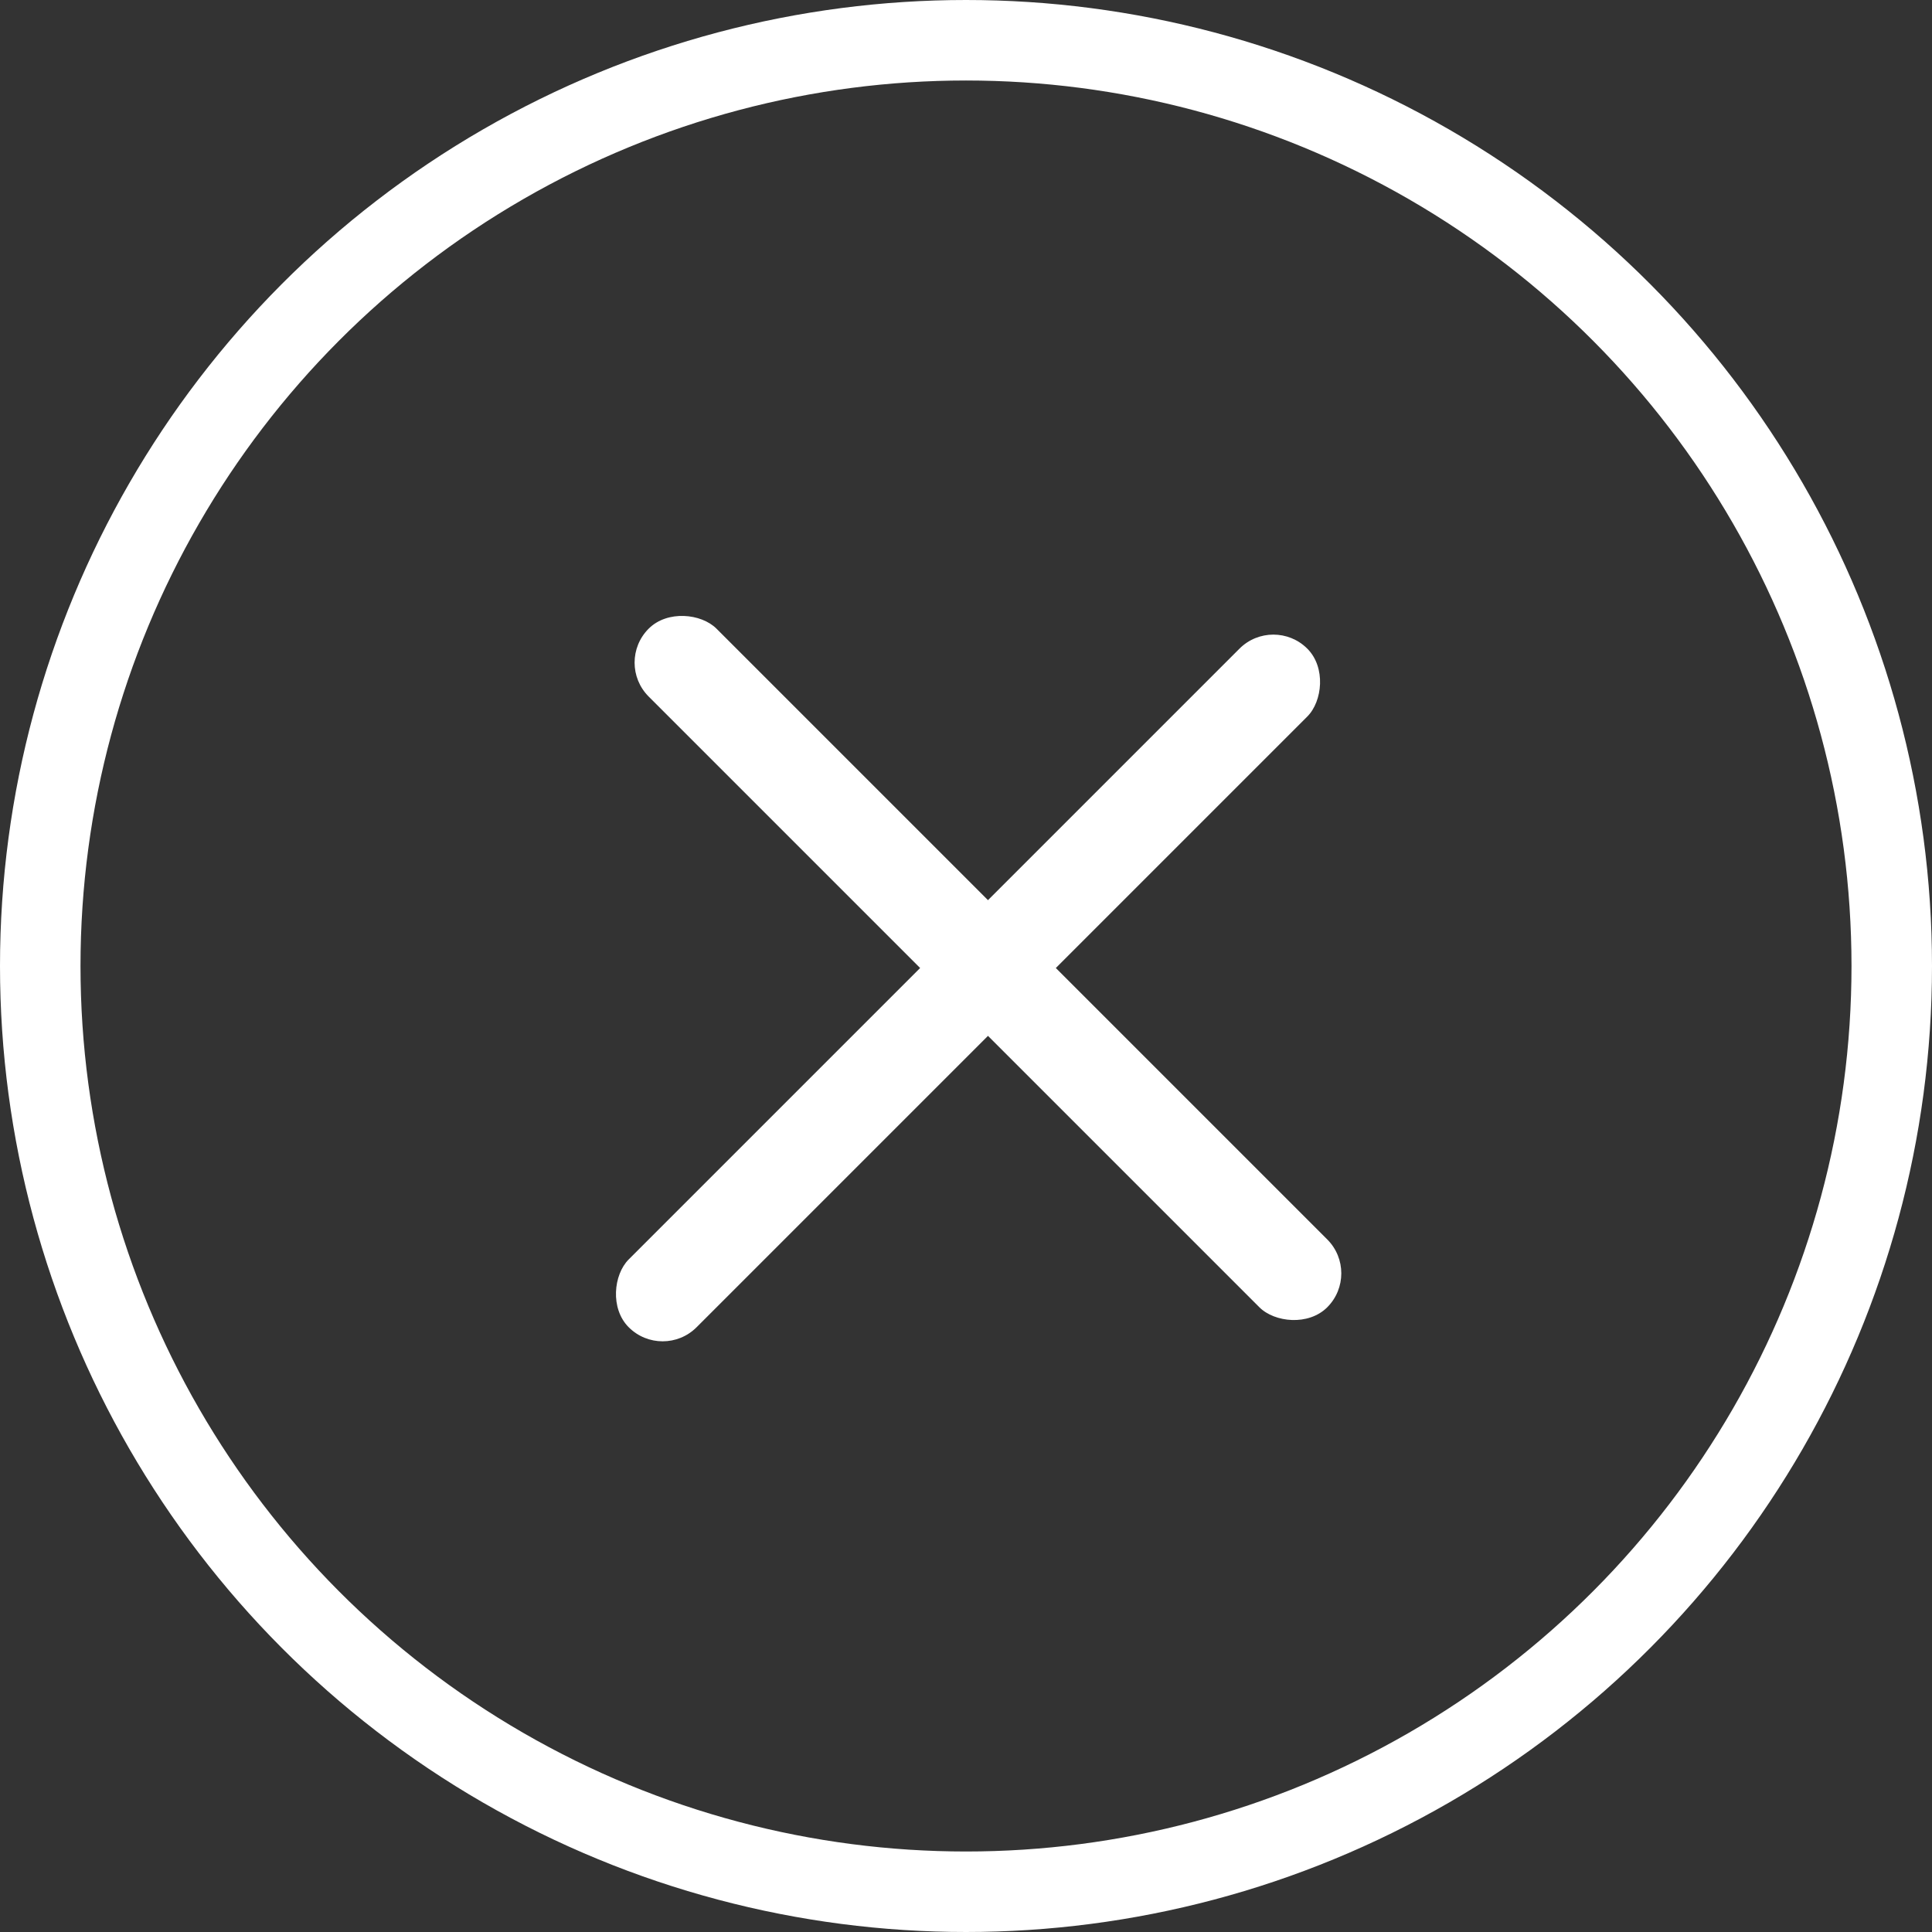
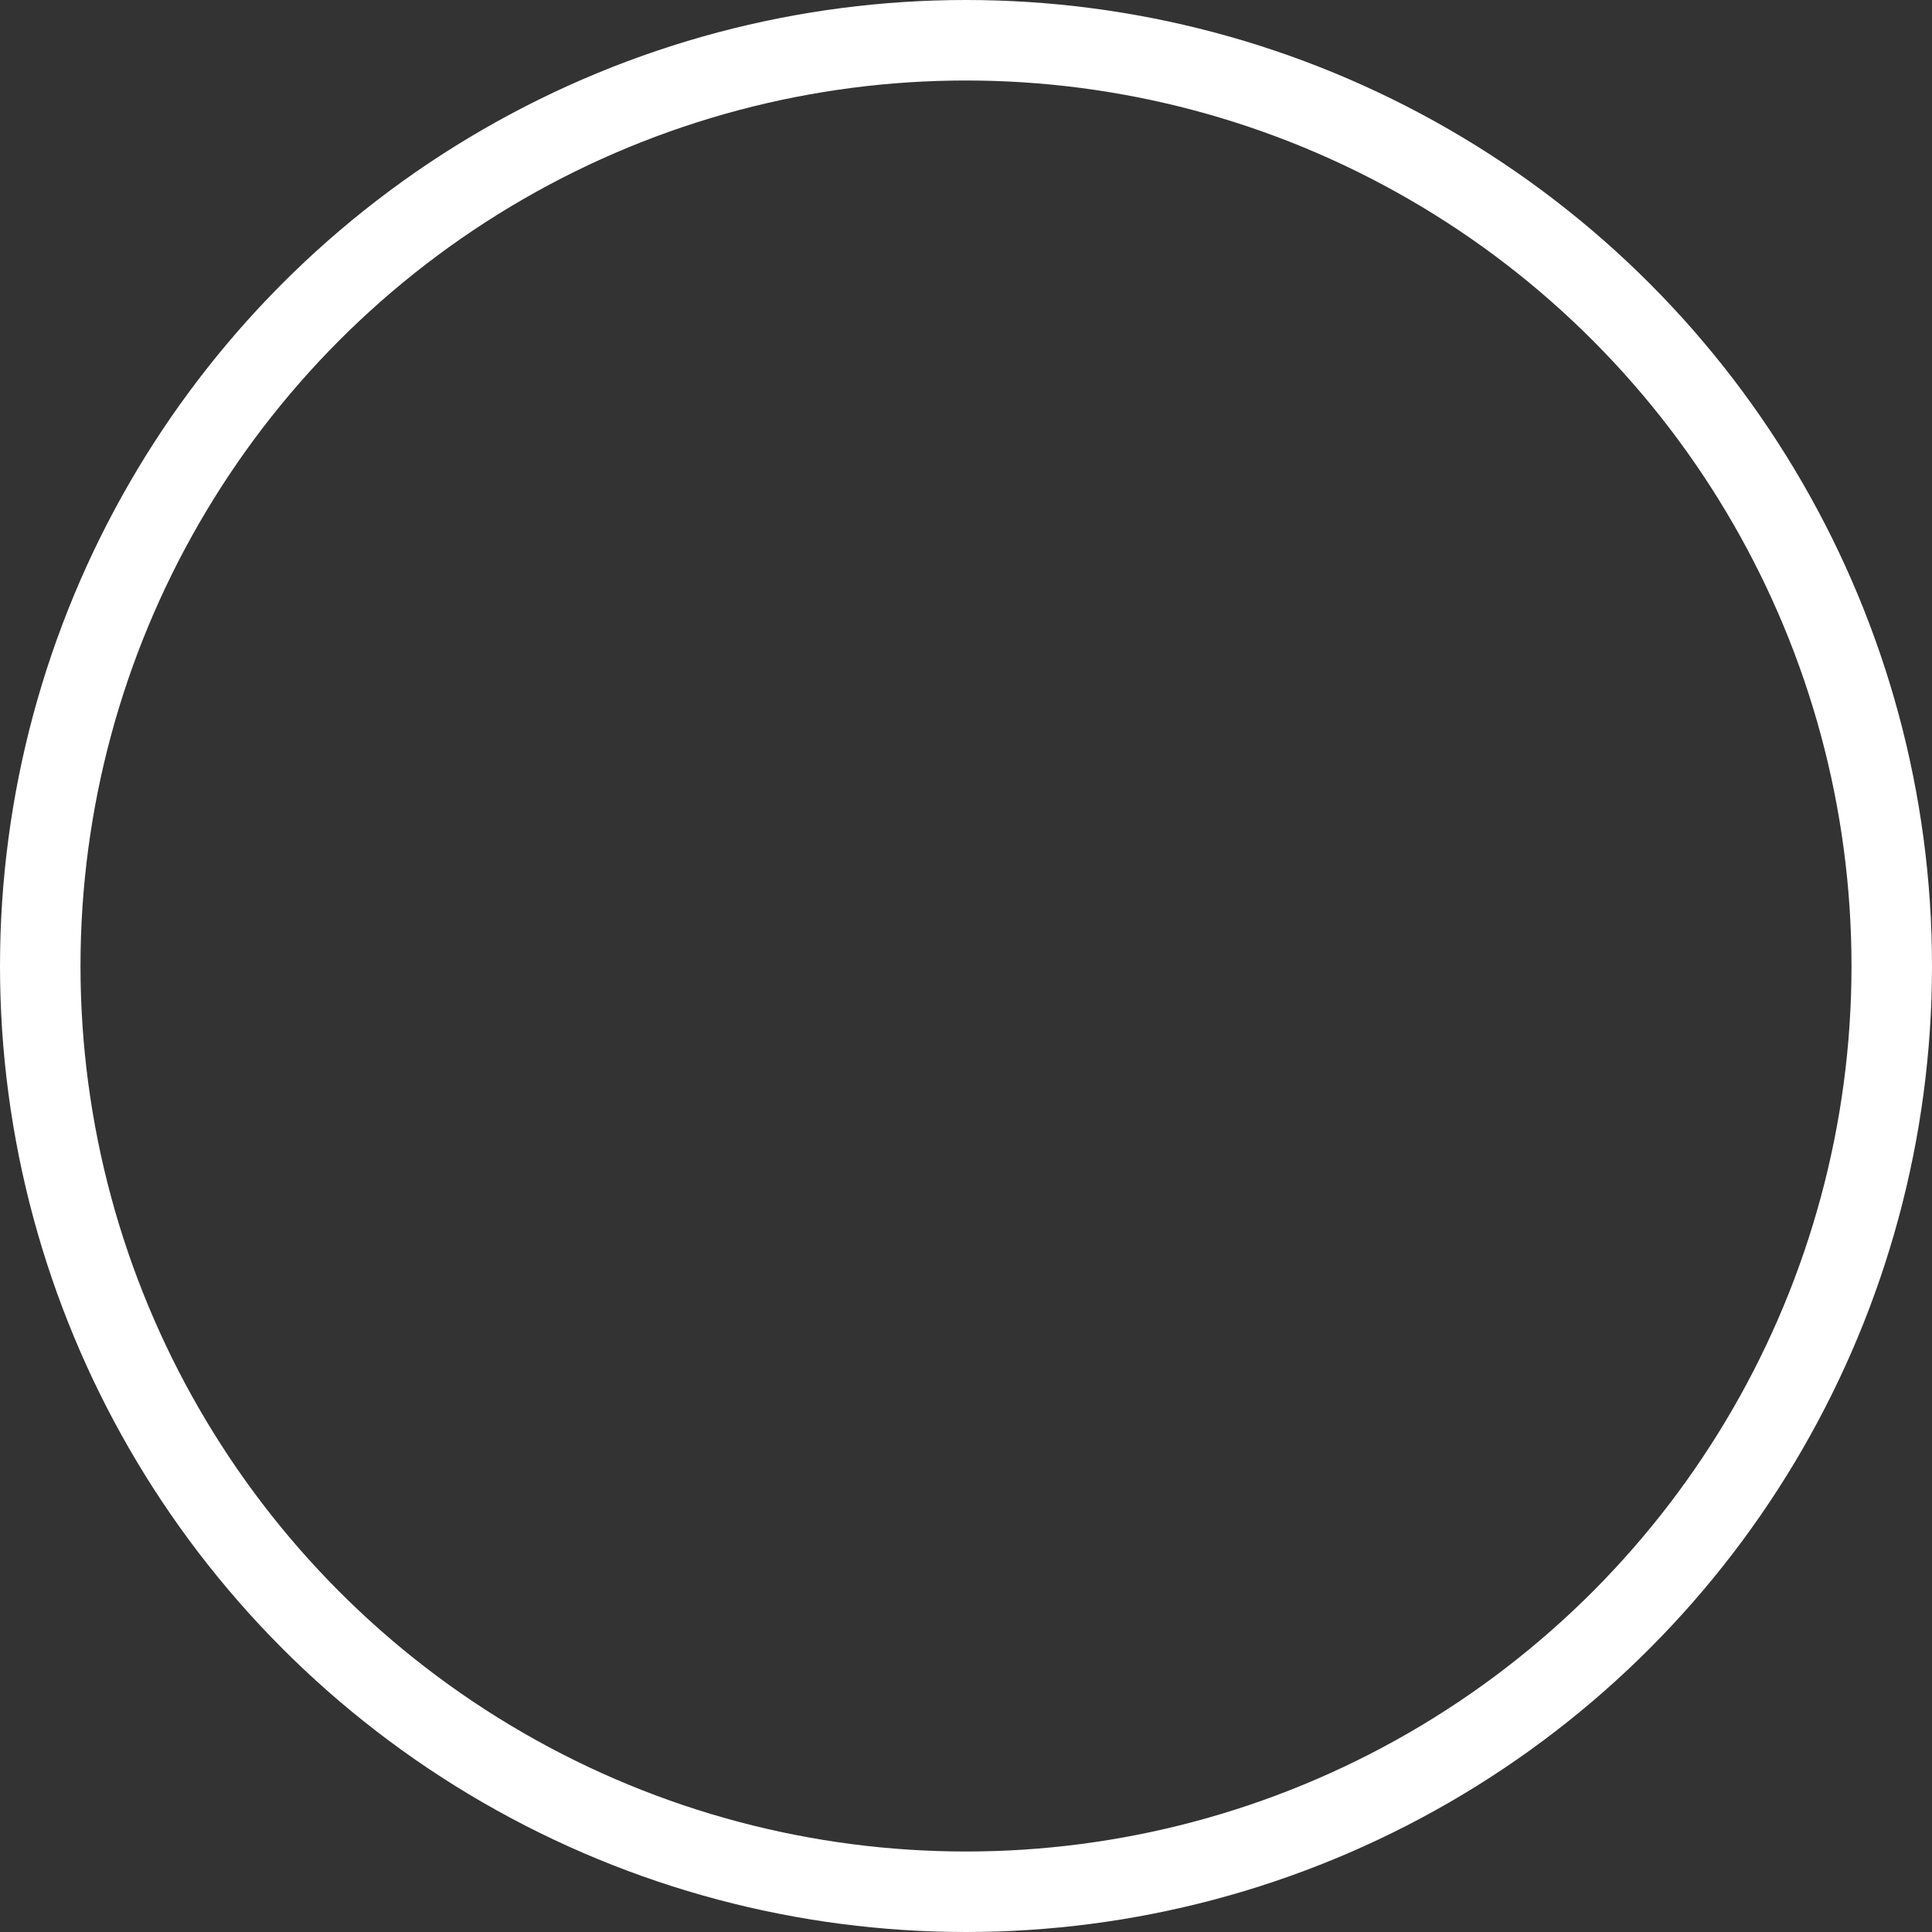
<svg xmlns="http://www.w3.org/2000/svg" width="48" height="48" viewBox="0 0 48 48" fill="none">
  <rect x="0" y="0" width="48" height="48" fill="#333333" stroke="none" />
  <g id="icon/48x48/close">
    <circle id="Ellipse 15" cx="24" cy="24" r="23" stroke="white" stroke-width="2" />
-     <rect id="Rectangle 870" x="31.637" y="15.273" width="2.384" height="23.843" rx="1.192" transform="rotate(45 31.637 15.273)" fill="white" />
-     <rect id="Rectangle 871" x="33.818" y="31.636" width="2.384" height="23.843" rx="1.192" transform="rotate(135 33.818 31.636)" fill="white" />
  </g>
</svg>